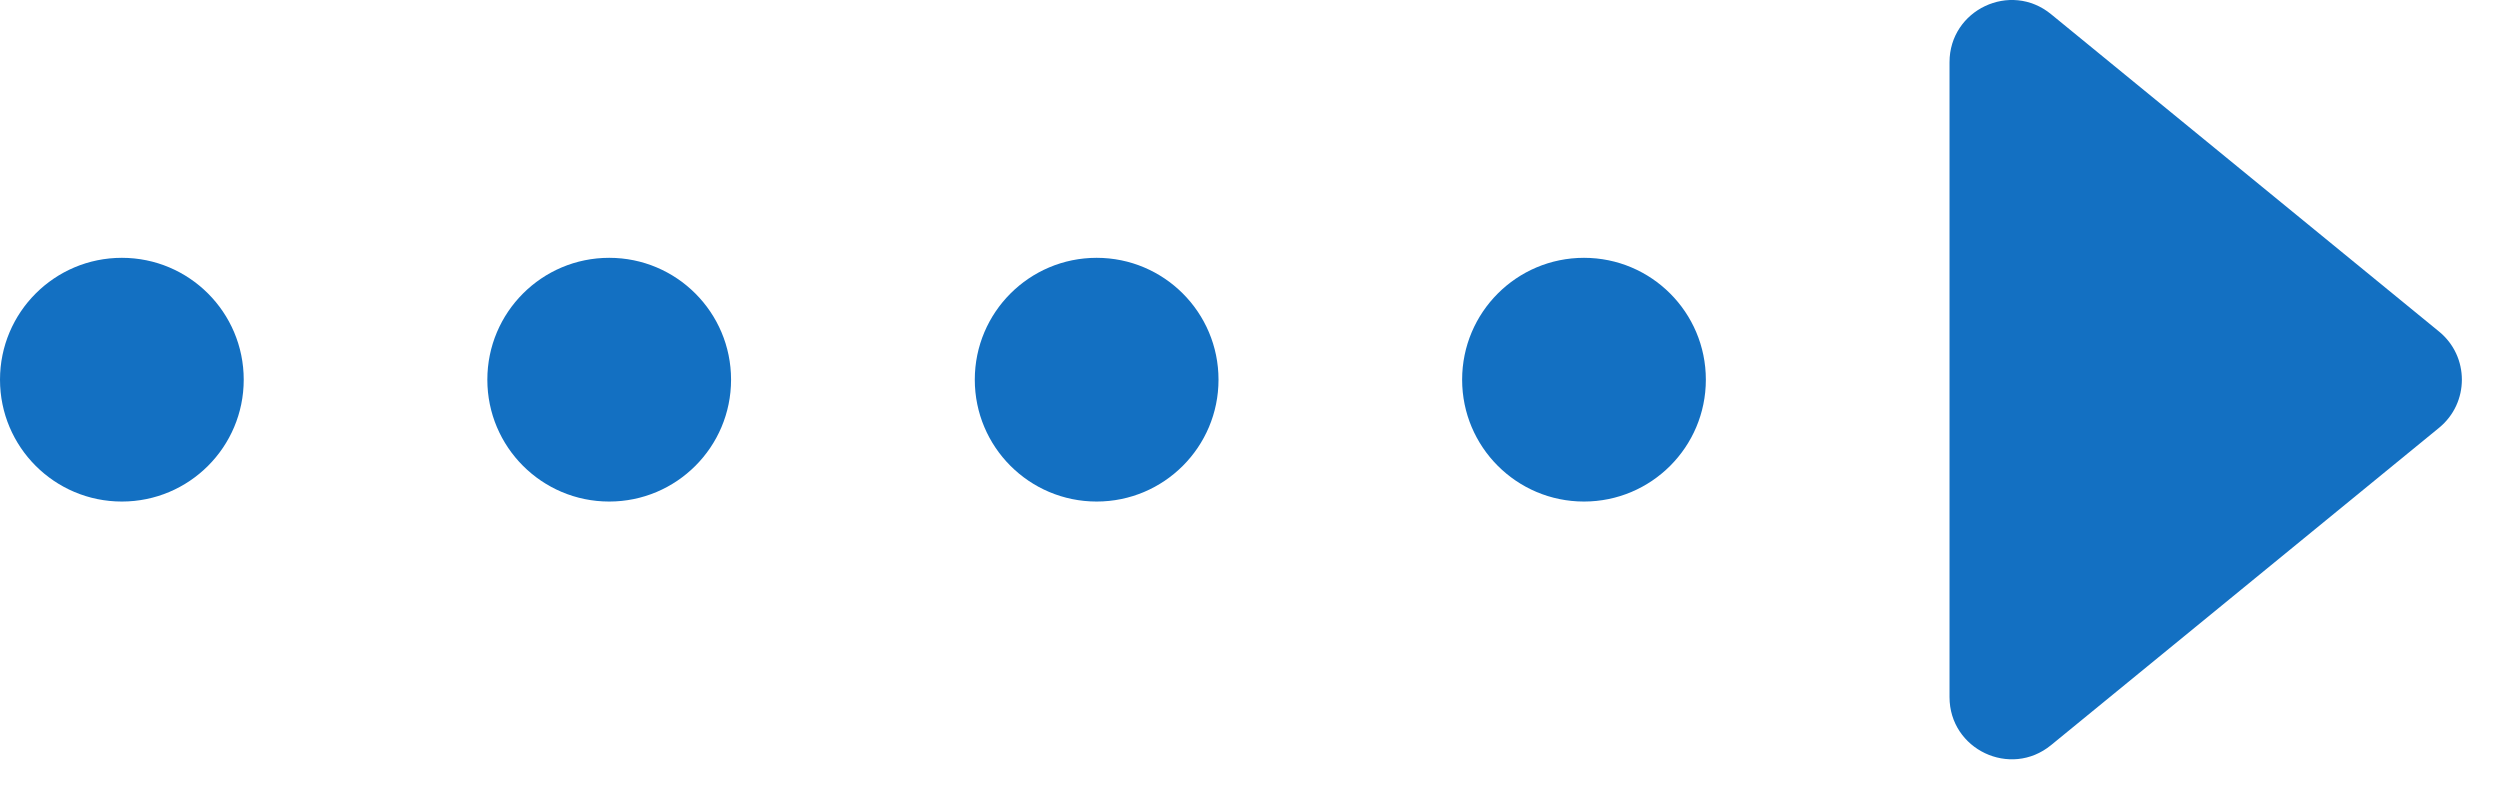
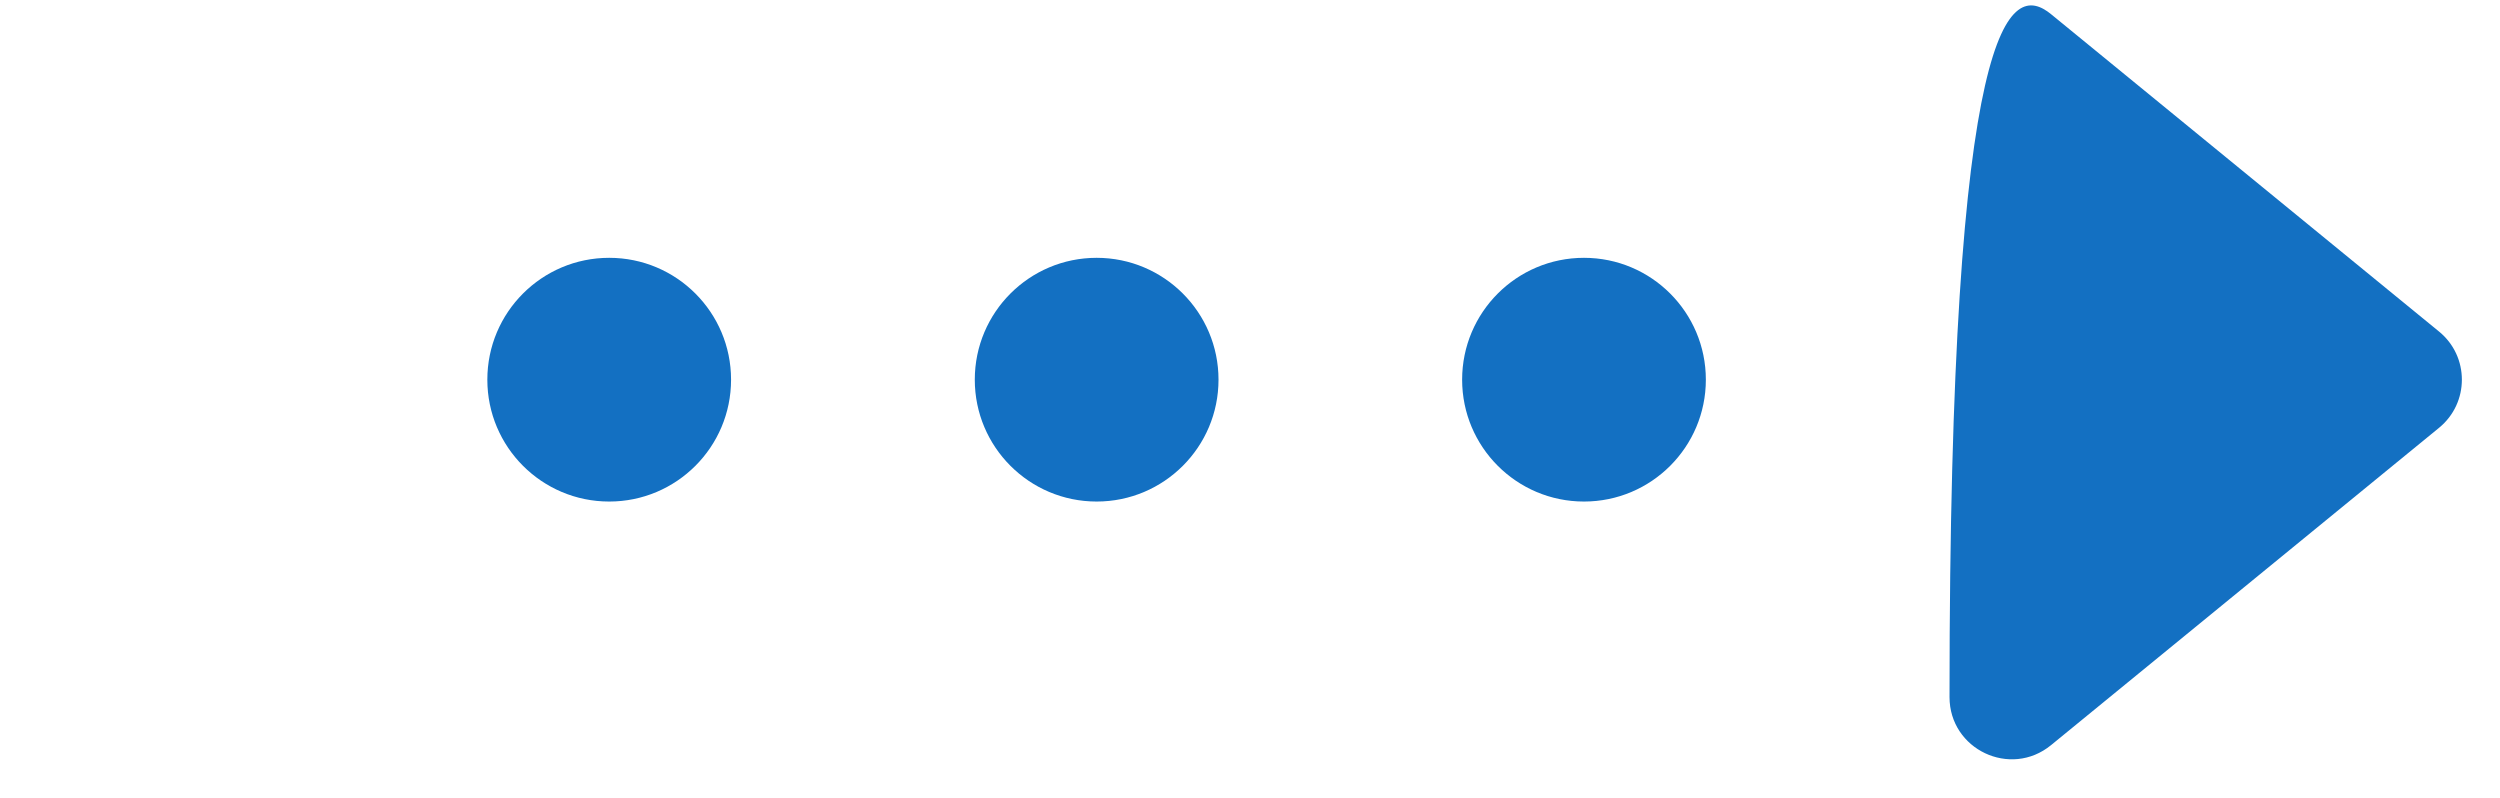
<svg xmlns="http://www.w3.org/2000/svg" width="47" height="15" viewBox="0 0 47 15" fill="none">
-   <circle cx="2.291" cy="7.138" r="2.291" fill="#1370C2" />
  <circle cx="11.453" cy="7.138" r="2.291" fill="#1370C2" />
  <circle cx="20.617" cy="7.138" r="2.291" fill="#1370C2" />
  <circle cx="29.779" cy="7.138" r="2.291" fill="#1370C2" />
-   <path d="M45.855 6.234C46.426 6.701 46.426 7.574 45.855 8.042L38.559 14.009C37.796 14.633 36.651 14.09 36.651 13.105L36.651 1.17C36.651 0.185 37.796 -0.358 38.559 0.266L45.855 6.234Z" fill="#1370C2" />
+   <path d="M45.855 6.234C46.426 6.701 46.426 7.574 45.855 8.042L38.559 14.009C37.796 14.633 36.651 14.09 36.651 13.105C36.651 0.185 37.796 -0.358 38.559 0.266L45.855 6.234Z" fill="#1370C2" />
</svg>